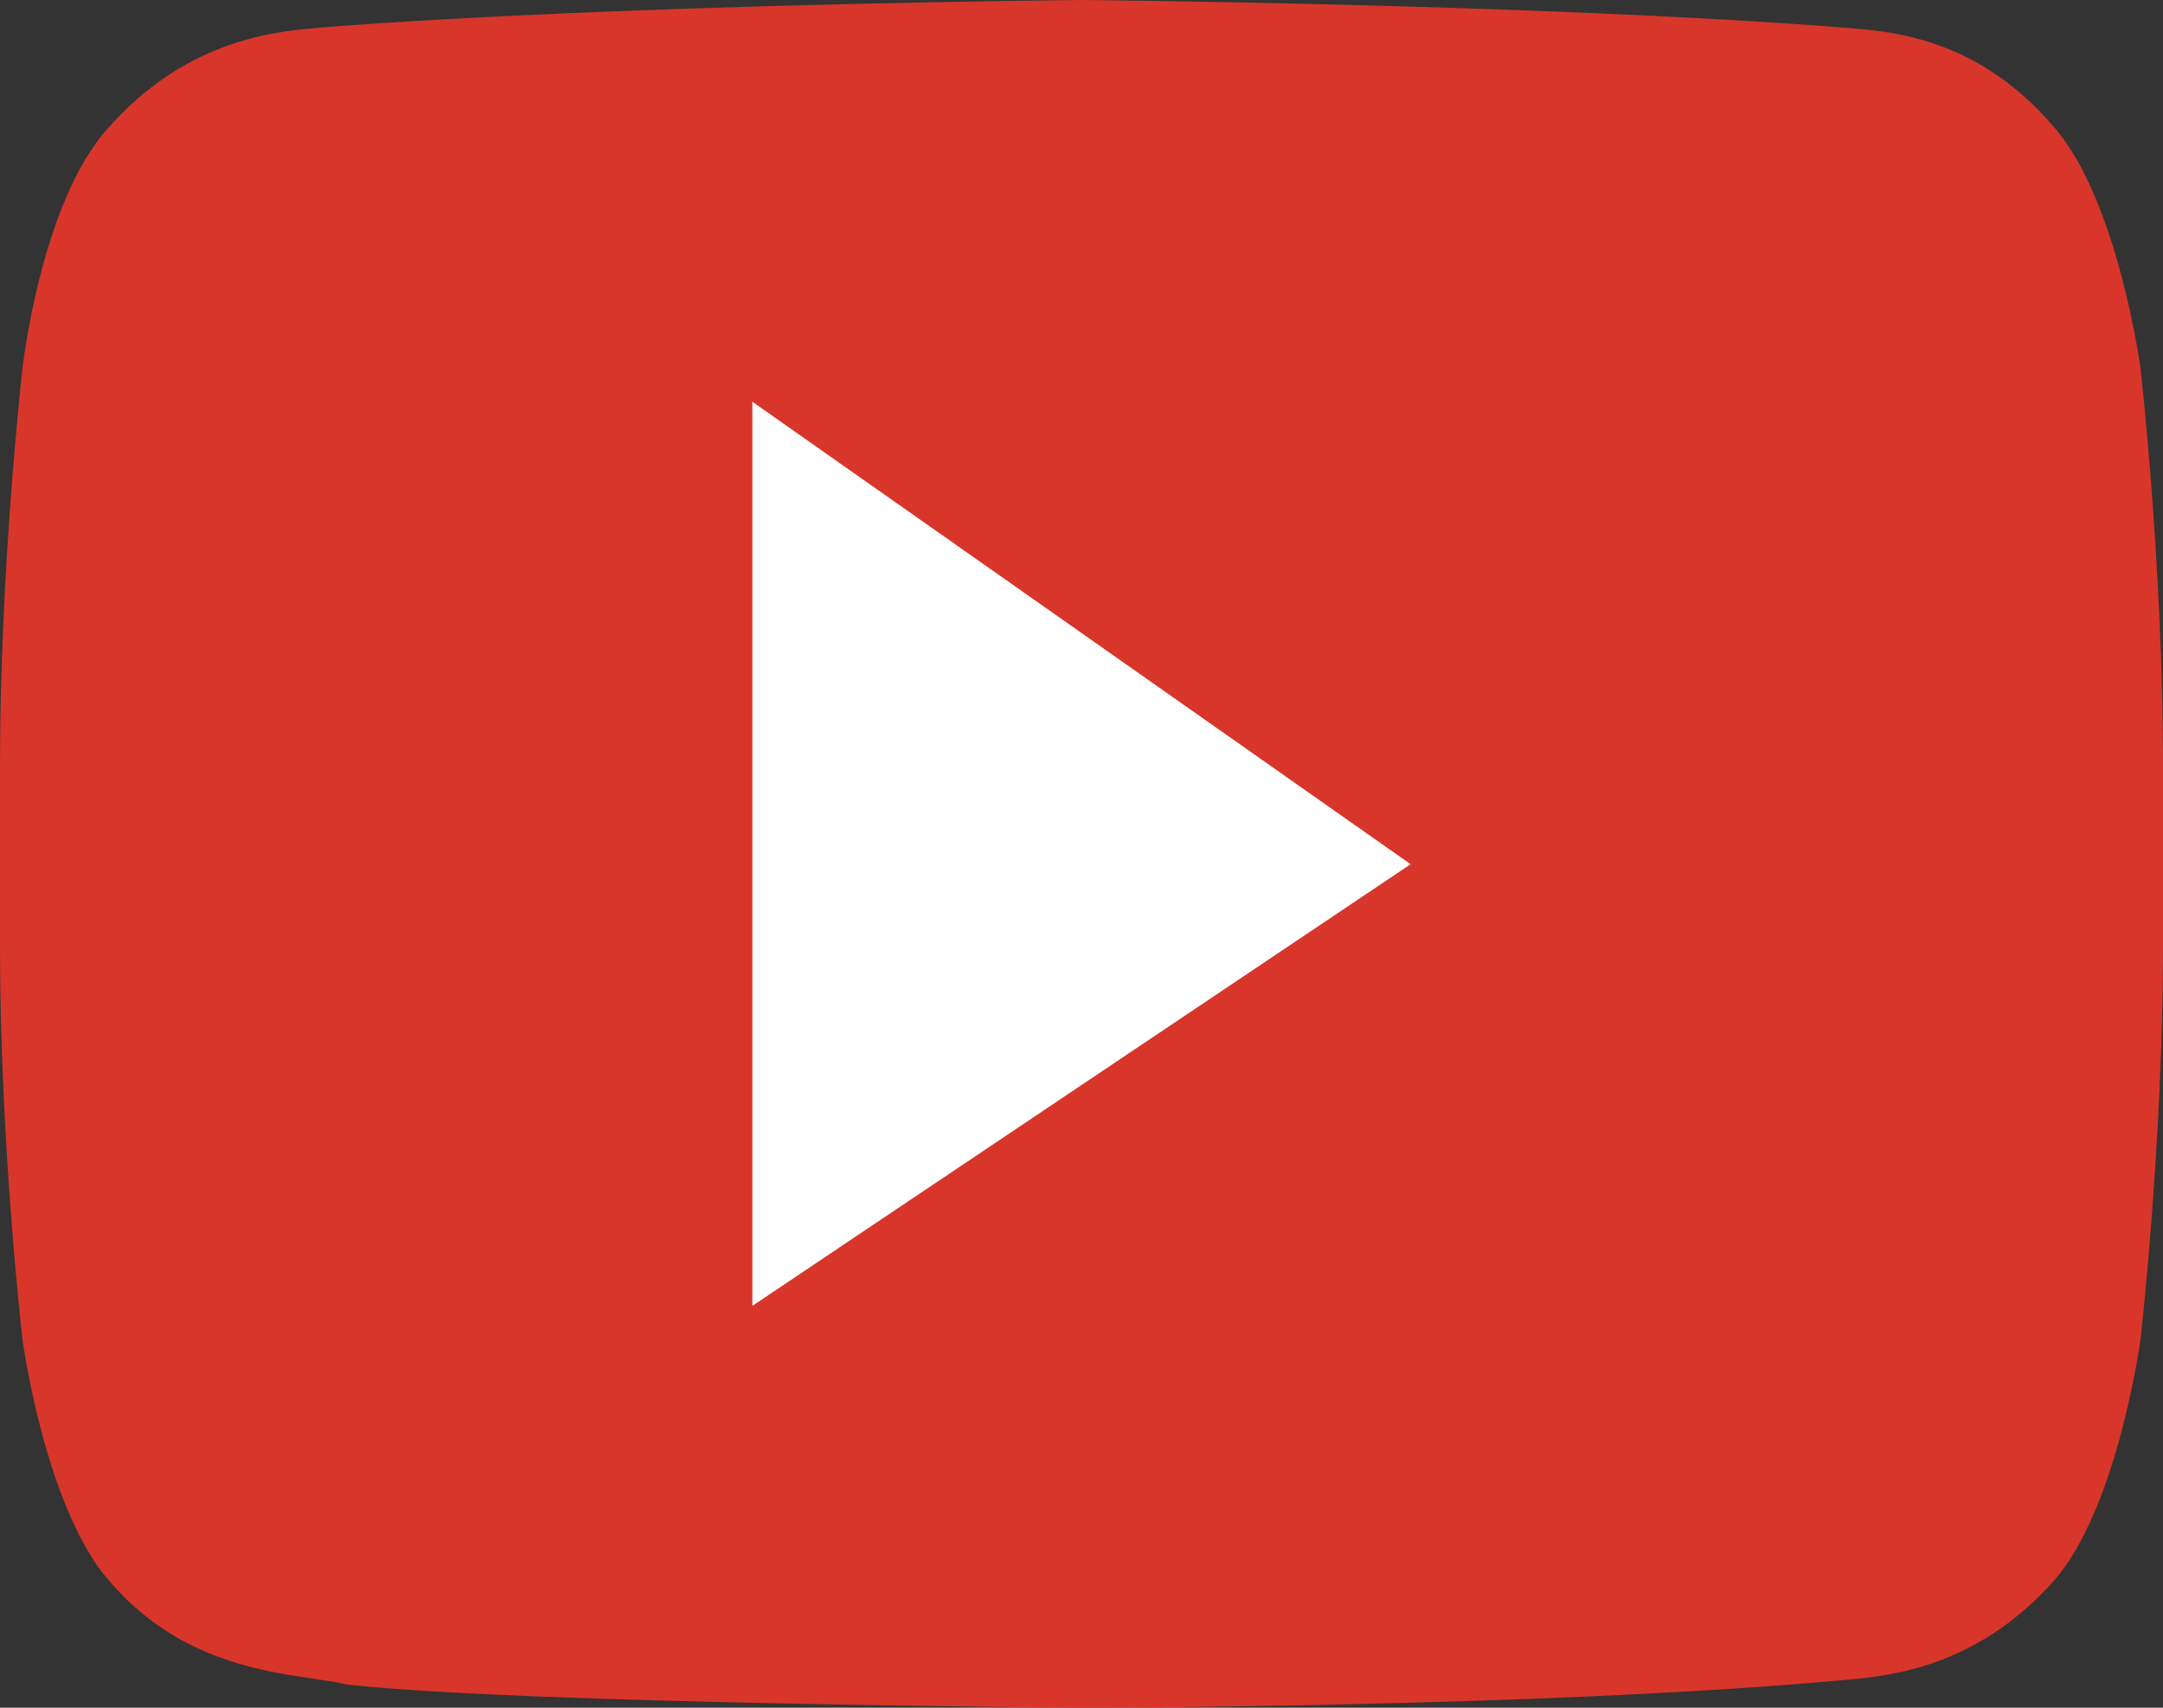
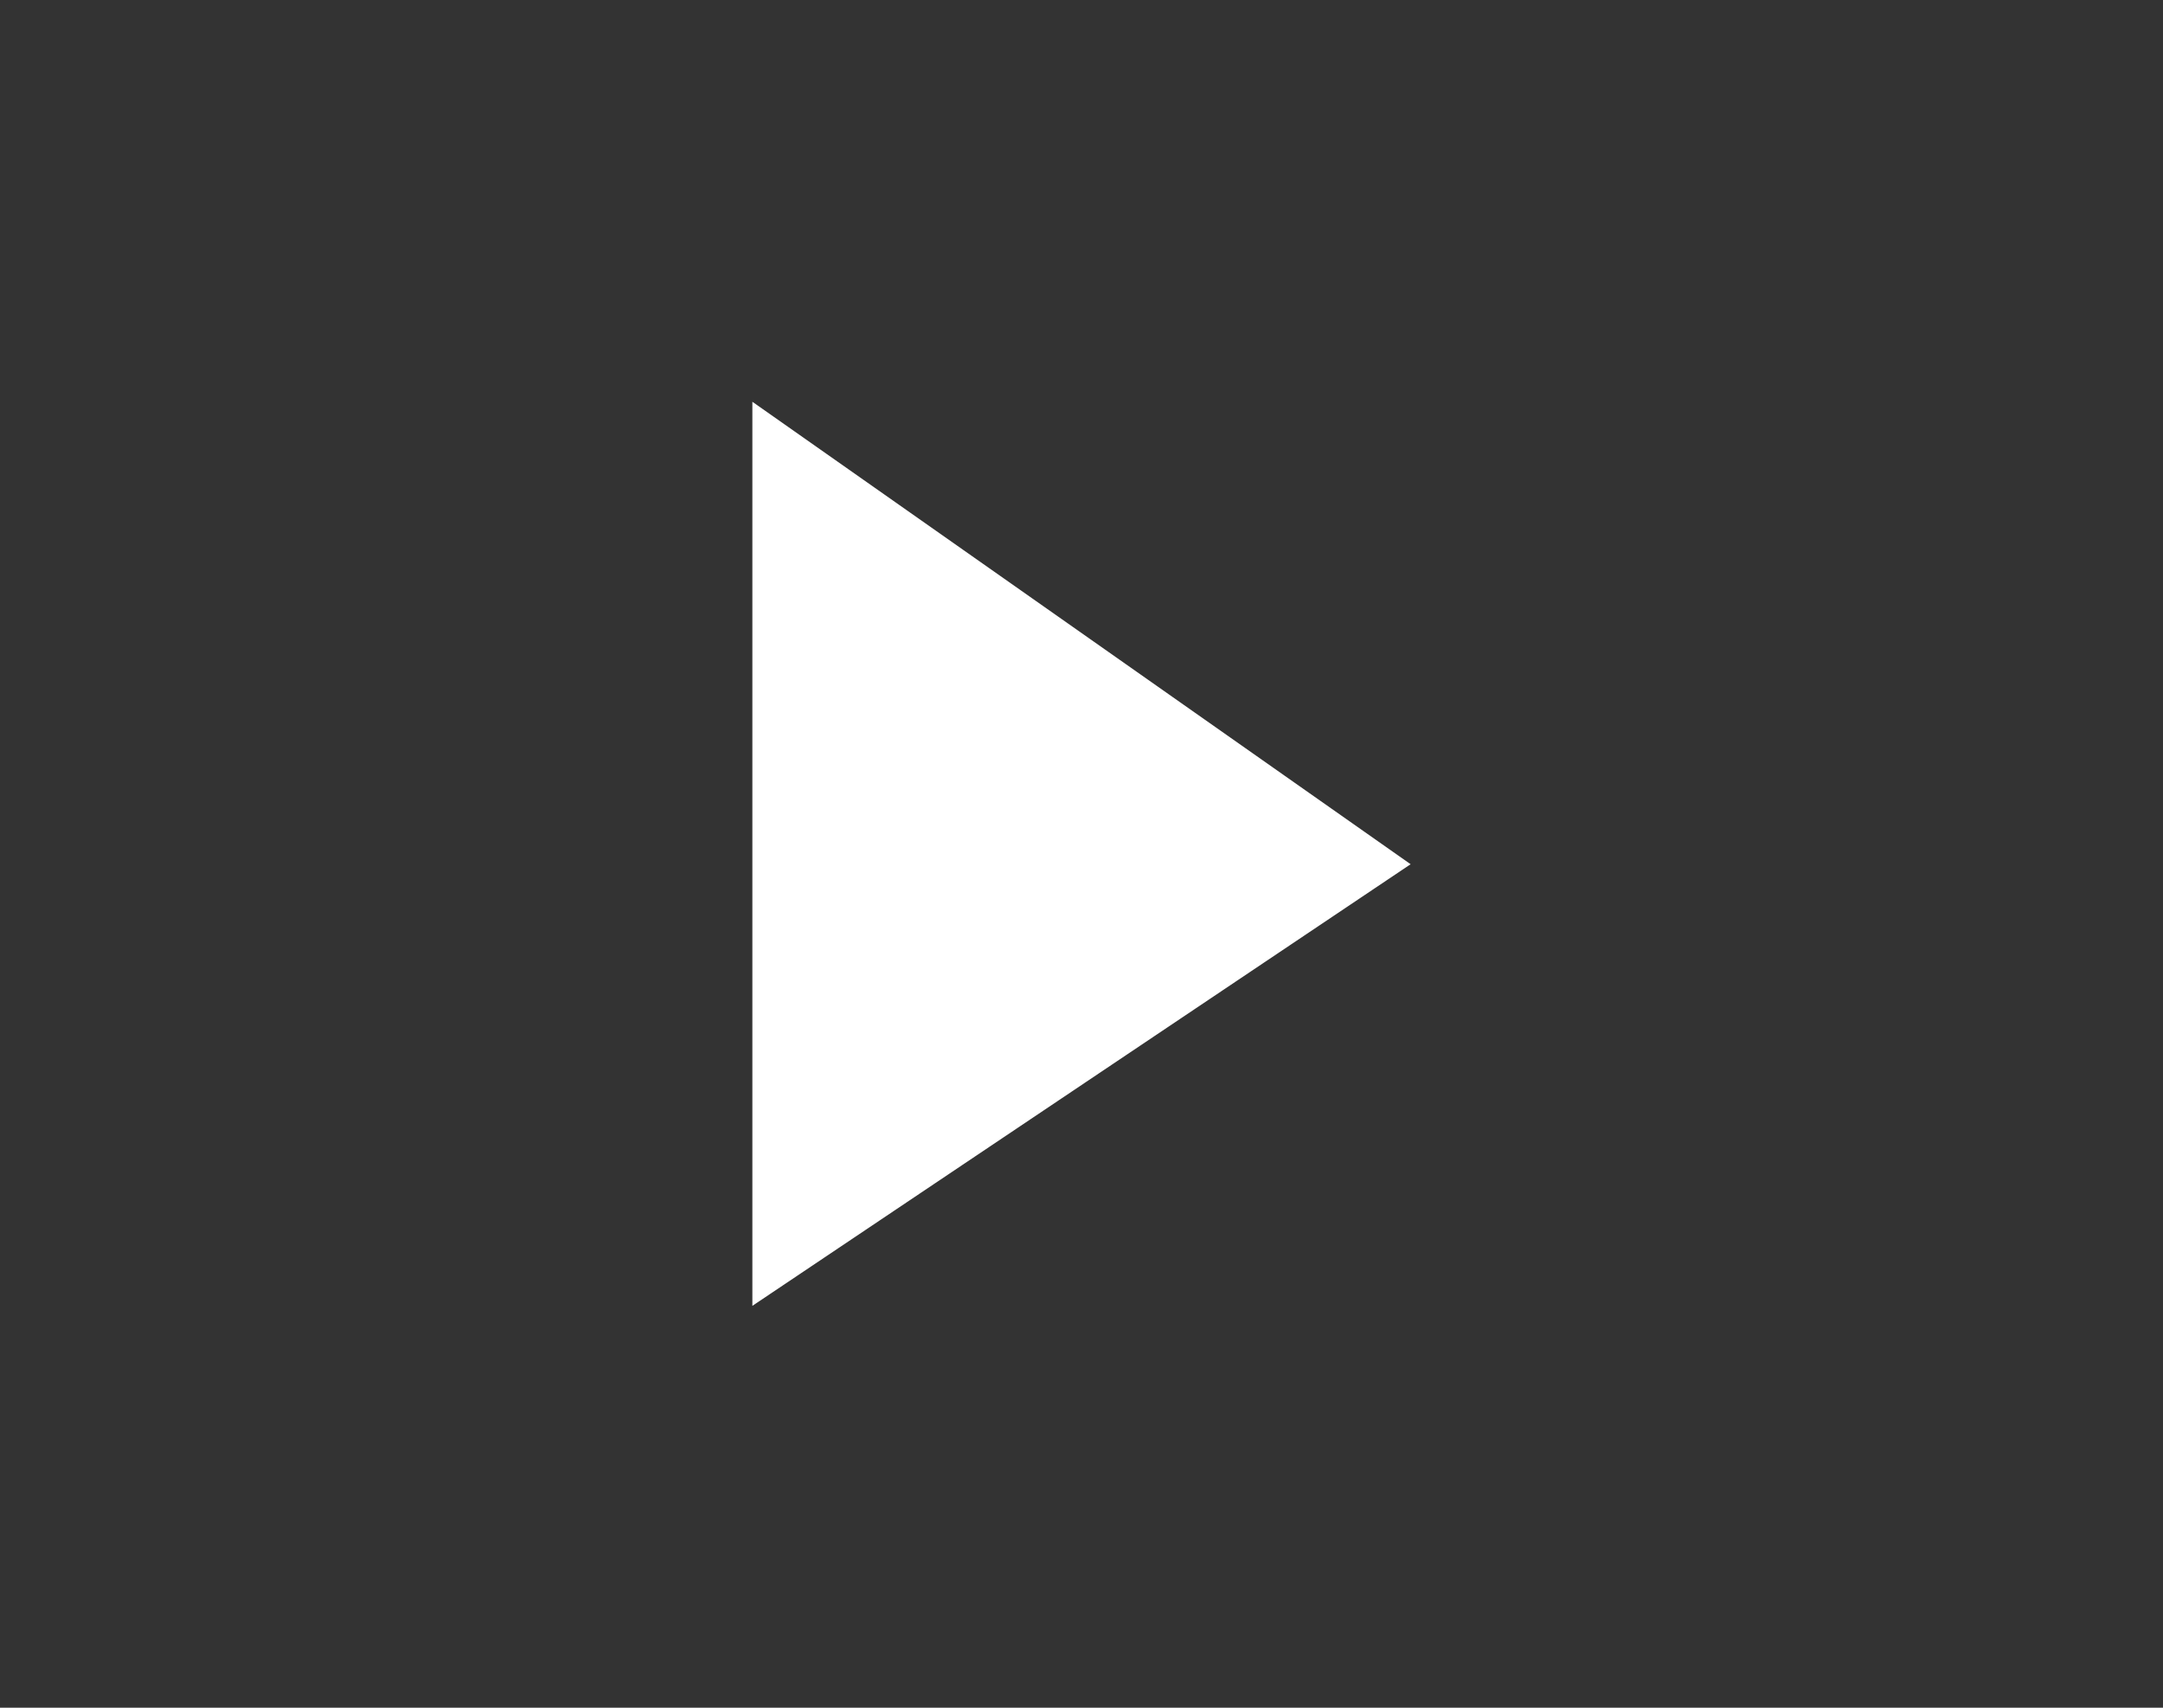
<svg xmlns="http://www.w3.org/2000/svg" width="19" height="15" viewBox="0 0 19 15" fill="none">
  <rect x="0" y="0" width="19" height="15" fill="#333333" stroke="none" />
-   <path d="M18.803 3.239C18.803 3.239 18.607 1.773 18.05 1.125C17.329 0.273 16.51 0.273 16.15 0.239C13.497 0.034 9.5 0 9.5 0C9.5 0 5.503 0.034 2.85 0.239C2.49 0.273 1.671 0.307 0.95 1.125C0.36 1.773 0.197 3.239 0.197 3.239C0.197 3.239 0 4.977 0 6.716V8.318C0 10.057 0.197 11.761 0.197 11.761C0.197 11.761 0.393 13.227 0.95 13.875C1.671 14.727 2.621 14.693 3.047 14.796C4.553 14.966 9.5 15 9.5 15C9.5 15 13.497 15 16.15 14.761C16.51 14.727 17.329 14.693 18.05 13.875C18.607 13.227 18.803 11.761 18.803 11.761C18.803 11.761 19 10.023 19 8.318V6.716C19 4.977 18.803 3.239 18.803 3.239Z" fill="#D8362A" />
  <path d="M6.609 3.529V11.47L12.391 7.591L6.609 3.529Z" fill="white" />
</svg>